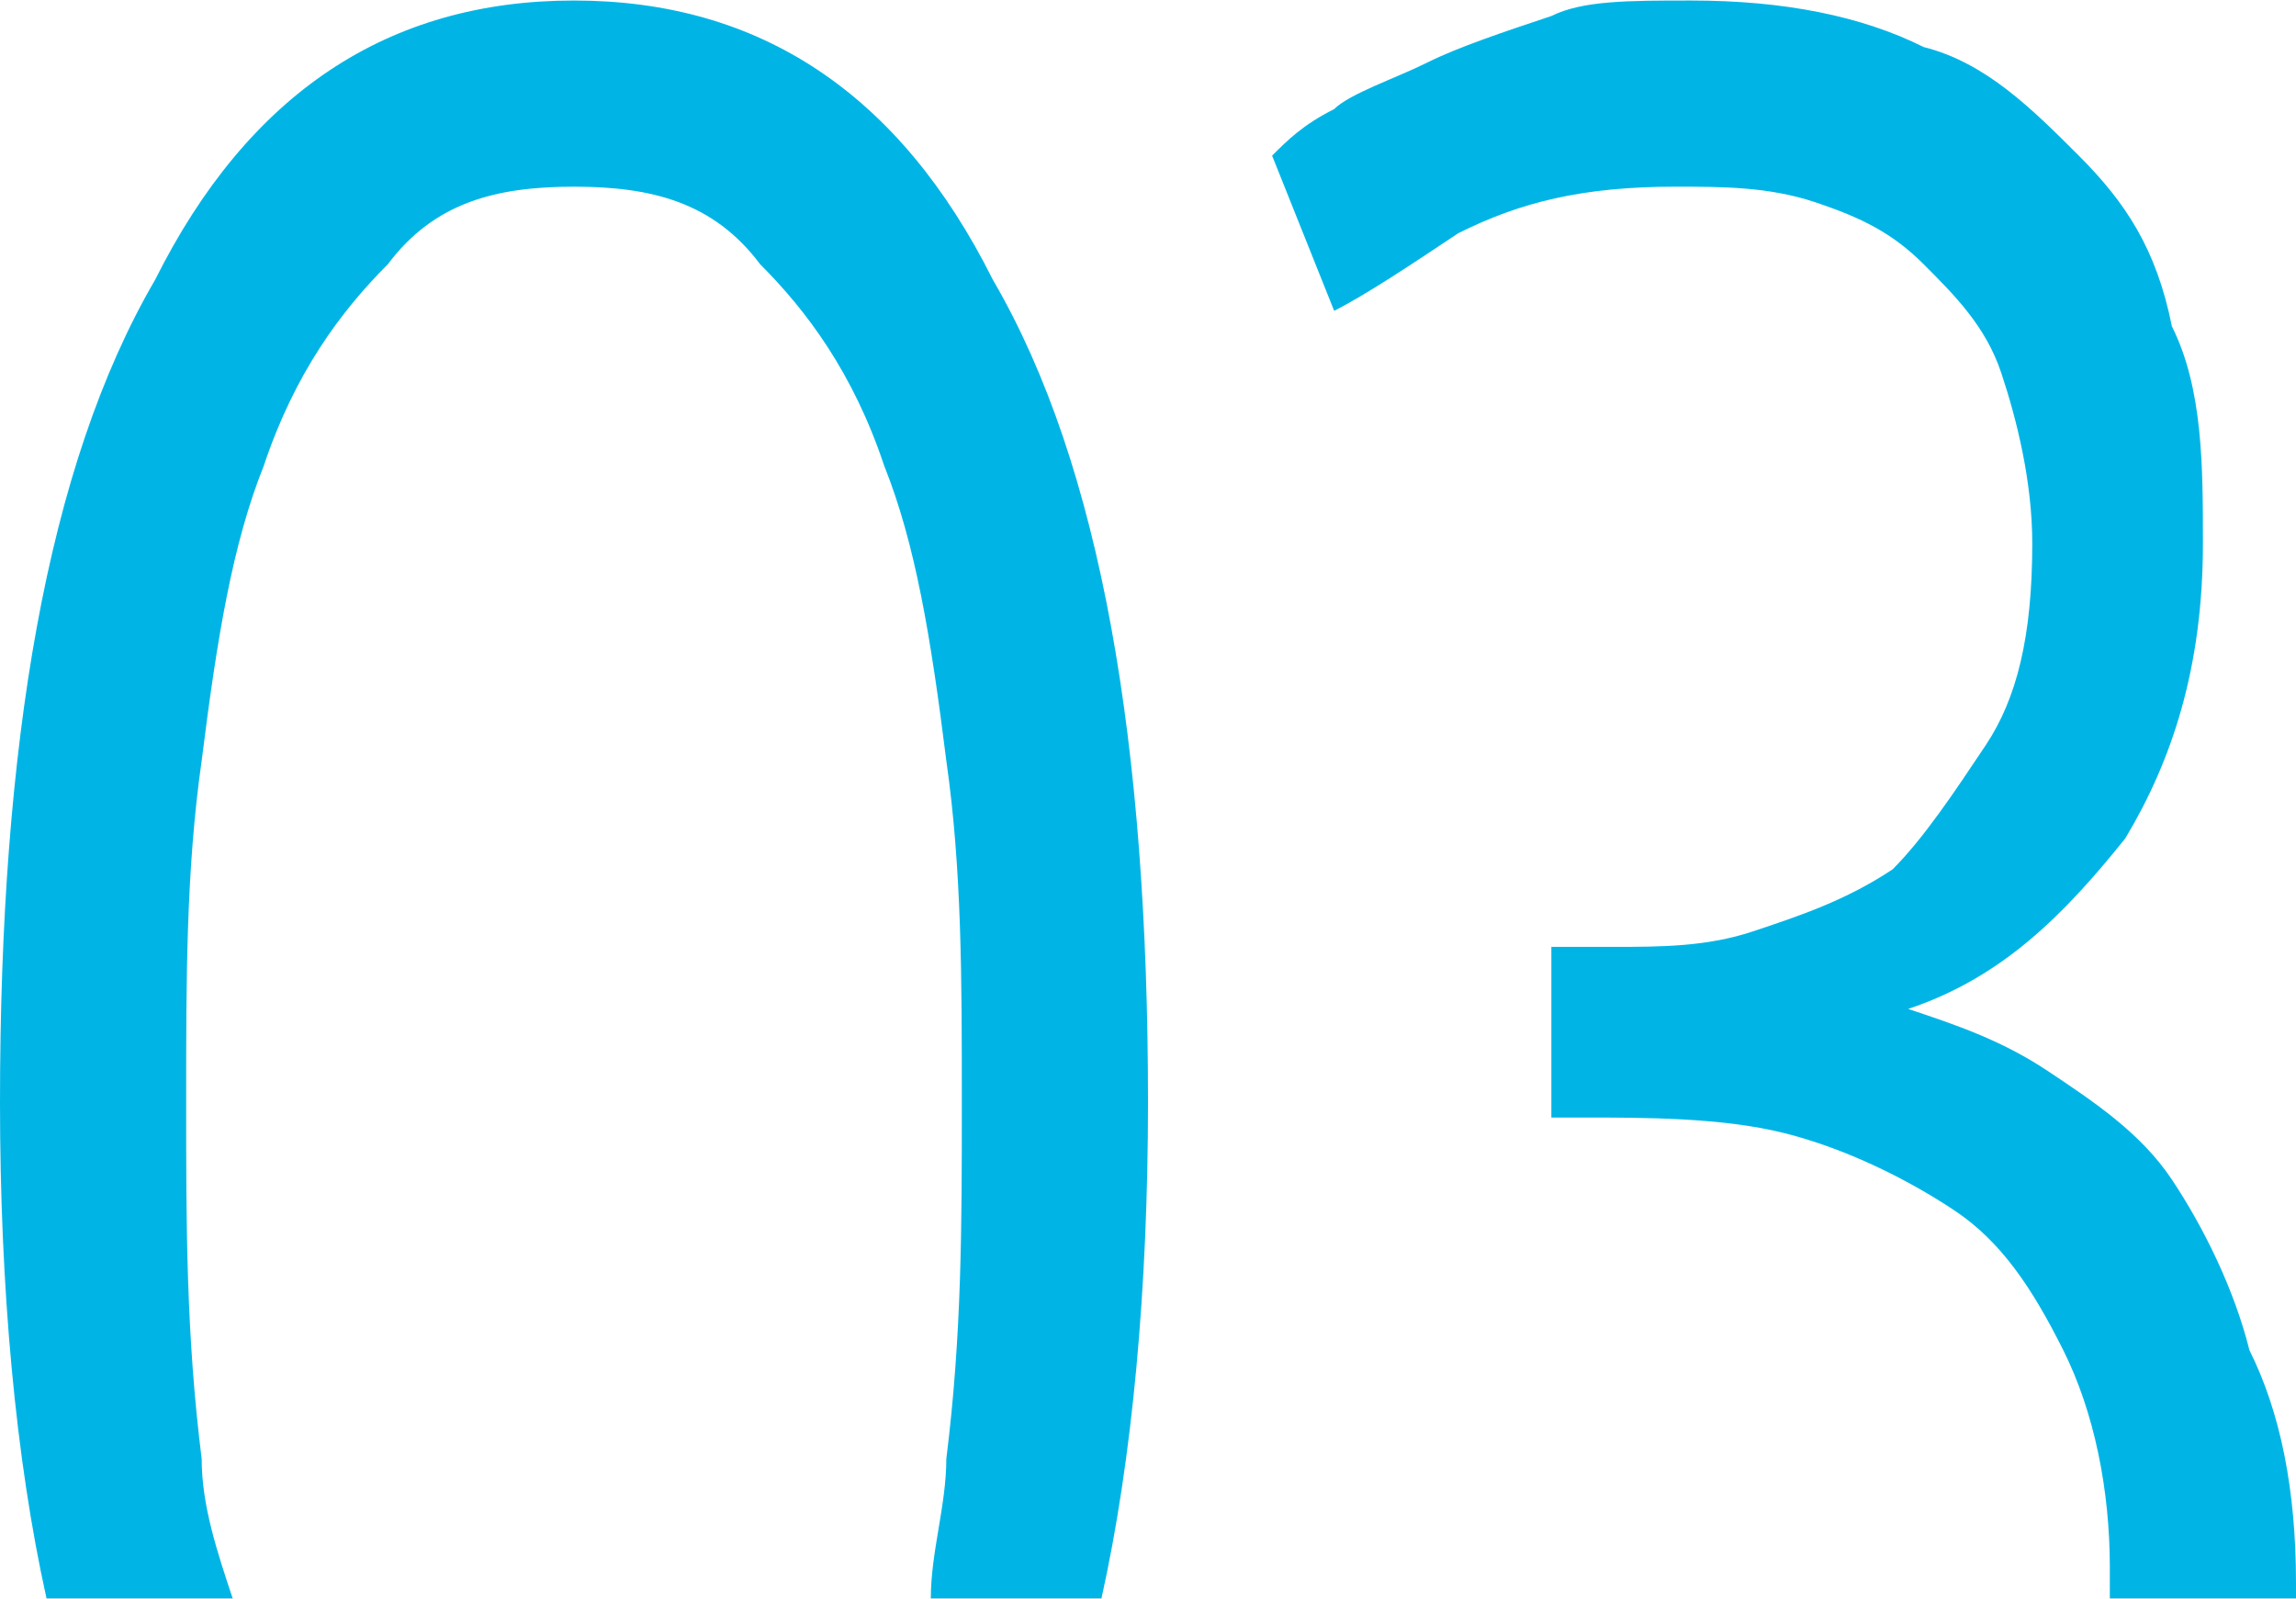
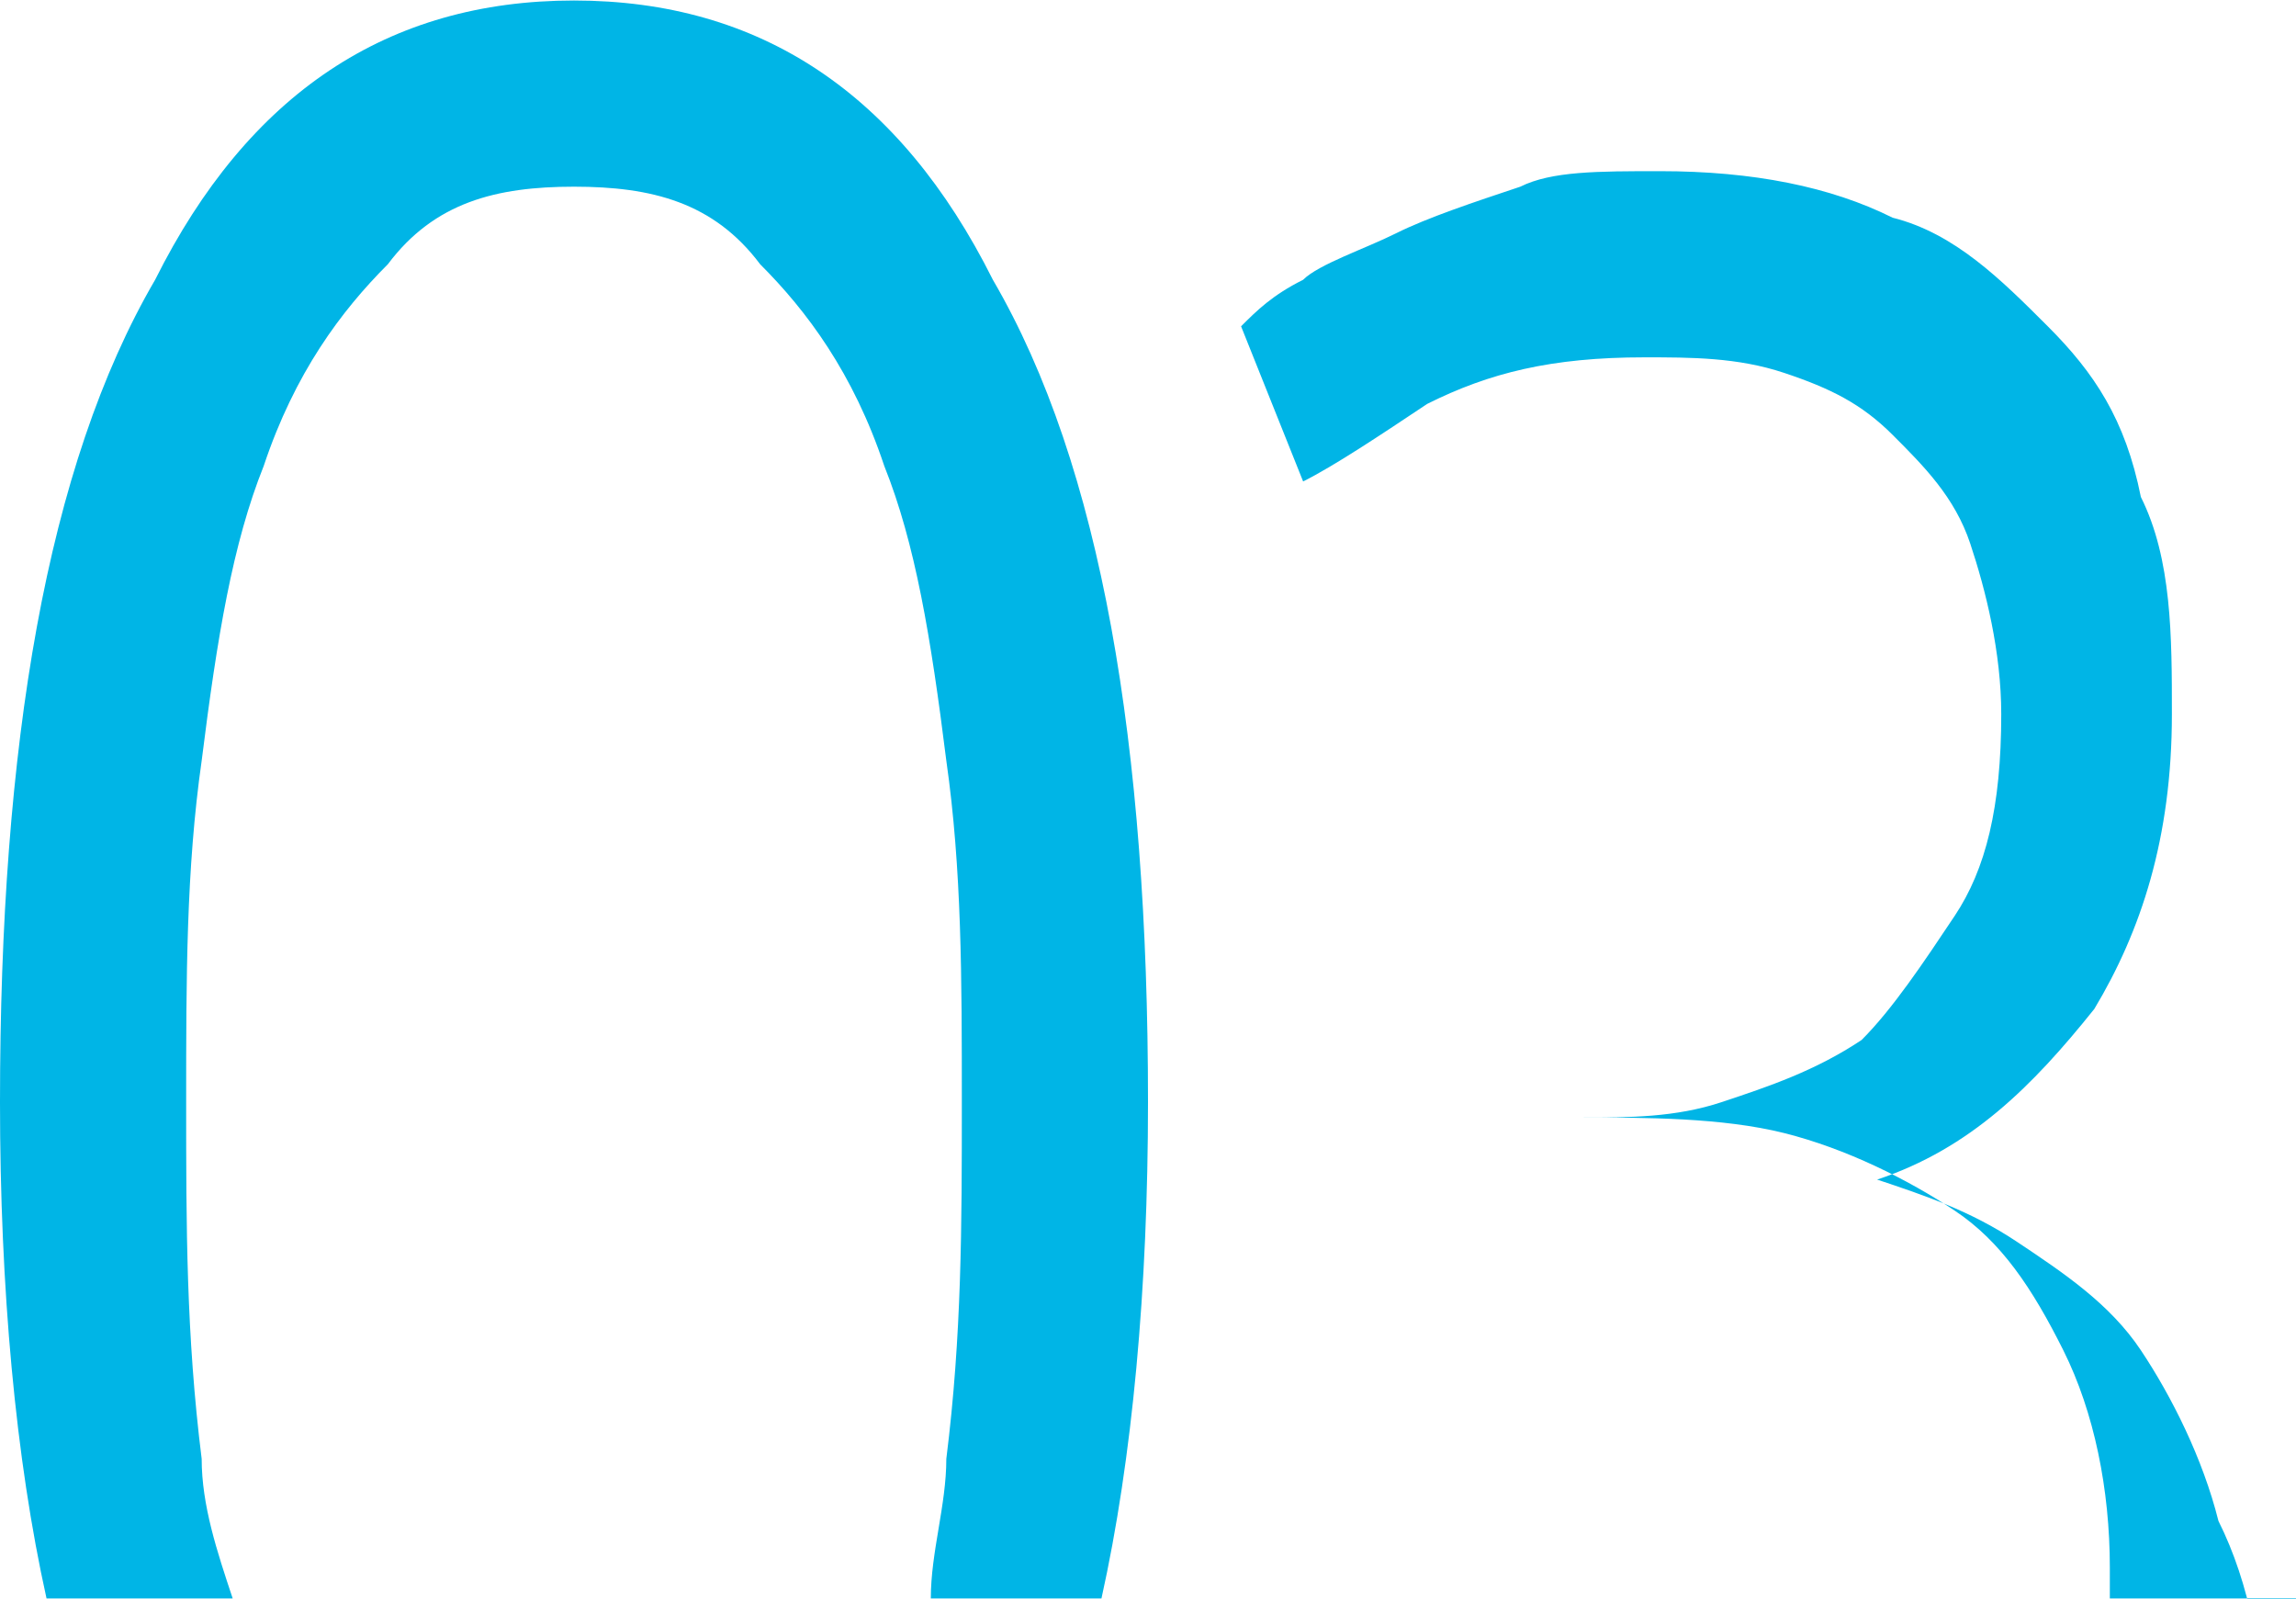
<svg xmlns="http://www.w3.org/2000/svg" xml:space="preserve" width="21.508mm" height="14.978mm" style="shape-rendering:geometricPrecision; text-rendering:geometricPrecision; image-rendering:optimizeQuality; fill-rule:evenodd; clip-rule:evenodd" viewBox="0 0 148 103">
  <defs>
    <style type="text/css">  .fil0 {fill:#00B5E6;fill-rule:nonzero}  </style>
  </defs>
  <g id="Контент">
-     <path class="fil0" d="M0 71c0,-23 3,-41 10,-53 6,-12 15,-18 27,-18 12,0 21,6 27,18 7,12 10,30 10,53 0,12 -1,23 -3,32l-11 0c0,-3 1,-6 1,-9 1,-8 1,-15 1,-23 0,-8 0,-15 -1,-22 -1,-8 -2,-14 -4,-19 -2,-6 -5,-10 -8,-13 -3,-4 -7,-5 -12,-5 -5,0 -9,1 -12,5 -3,3 -6,7 -8,13 -2,5 -3,11 -4,19 -1,7 -1,14 -1,22 0,8 0,15 1,23 0,3 1,6 2,9l-12 0c-2,-9 -3,-20 -3,-32zm148 32l-12 0c0,-1 0,-1 0,-2 0,-5 -1,-10 -3,-14 -2,-4 -4,-7 -7,-9 -3,-2 -7,-4 -11,-5 -4,-1 -9,-1 -13,-1l-2 0 0 -11 4 0c3,0 6,0 9,-1 3,-1 6,-2 9,-4 2,-2 4,-5 6,-8 2,-3 3,-7 3,-13 0,-4 -1,-8 -2,-11 -1,-3 -3,-5 -5,-7 -2,-2 -4,-3 -7,-4 -3,-1 -6,-1 -9,-1 -6,0 -10,1 -14,3 -3,2 -6,4 -8,5l-4 -10c1,-1 2,-2 4,-3 1,-1 4,-2 6,-3 2,-1 5,-2 8,-3 2,-1 5,-1 9,-1 6,0 11,1 15,3 4,1 7,4 10,7 3,3 5,6 6,11 2,4 2,9 2,14 0,8 -2,14 -5,19 -4,5 -8,9 -14,11 3,1 6,2 9,4 3,2 6,4 8,7 2,3 4,7 5,11 2,4 3,9 3,15l0 1z" />
+     <path class="fil0" d="M0 71c0,-23 3,-41 10,-53 6,-12 15,-18 27,-18 12,0 21,6 27,18 7,12 10,30 10,53 0,12 -1,23 -3,32l-11 0c0,-3 1,-6 1,-9 1,-8 1,-15 1,-23 0,-8 0,-15 -1,-22 -1,-8 -2,-14 -4,-19 -2,-6 -5,-10 -8,-13 -3,-4 -7,-5 -12,-5 -5,0 -9,1 -12,5 -3,3 -6,7 -8,13 -2,5 -3,11 -4,19 -1,7 -1,14 -1,22 0,8 0,15 1,23 0,3 1,6 2,9l-12 0c-2,-9 -3,-20 -3,-32zm148 32l-12 0c0,-1 0,-1 0,-2 0,-5 -1,-10 -3,-14 -2,-4 -4,-7 -7,-9 -3,-2 -7,-4 -11,-5 -4,-1 -9,-1 -13,-1c3,0 6,0 9,-1 3,-1 6,-2 9,-4 2,-2 4,-5 6,-8 2,-3 3,-7 3,-13 0,-4 -1,-8 -2,-11 -1,-3 -3,-5 -5,-7 -2,-2 -4,-3 -7,-4 -3,-1 -6,-1 -9,-1 -6,0 -10,1 -14,3 -3,2 -6,4 -8,5l-4 -10c1,-1 2,-2 4,-3 1,-1 4,-2 6,-3 2,-1 5,-2 8,-3 2,-1 5,-1 9,-1 6,0 11,1 15,3 4,1 7,4 10,7 3,3 5,6 6,11 2,4 2,9 2,14 0,8 -2,14 -5,19 -4,5 -8,9 -14,11 3,1 6,2 9,4 3,2 6,4 8,7 2,3 4,7 5,11 2,4 3,9 3,15l0 1z" />
  </g>
</svg>